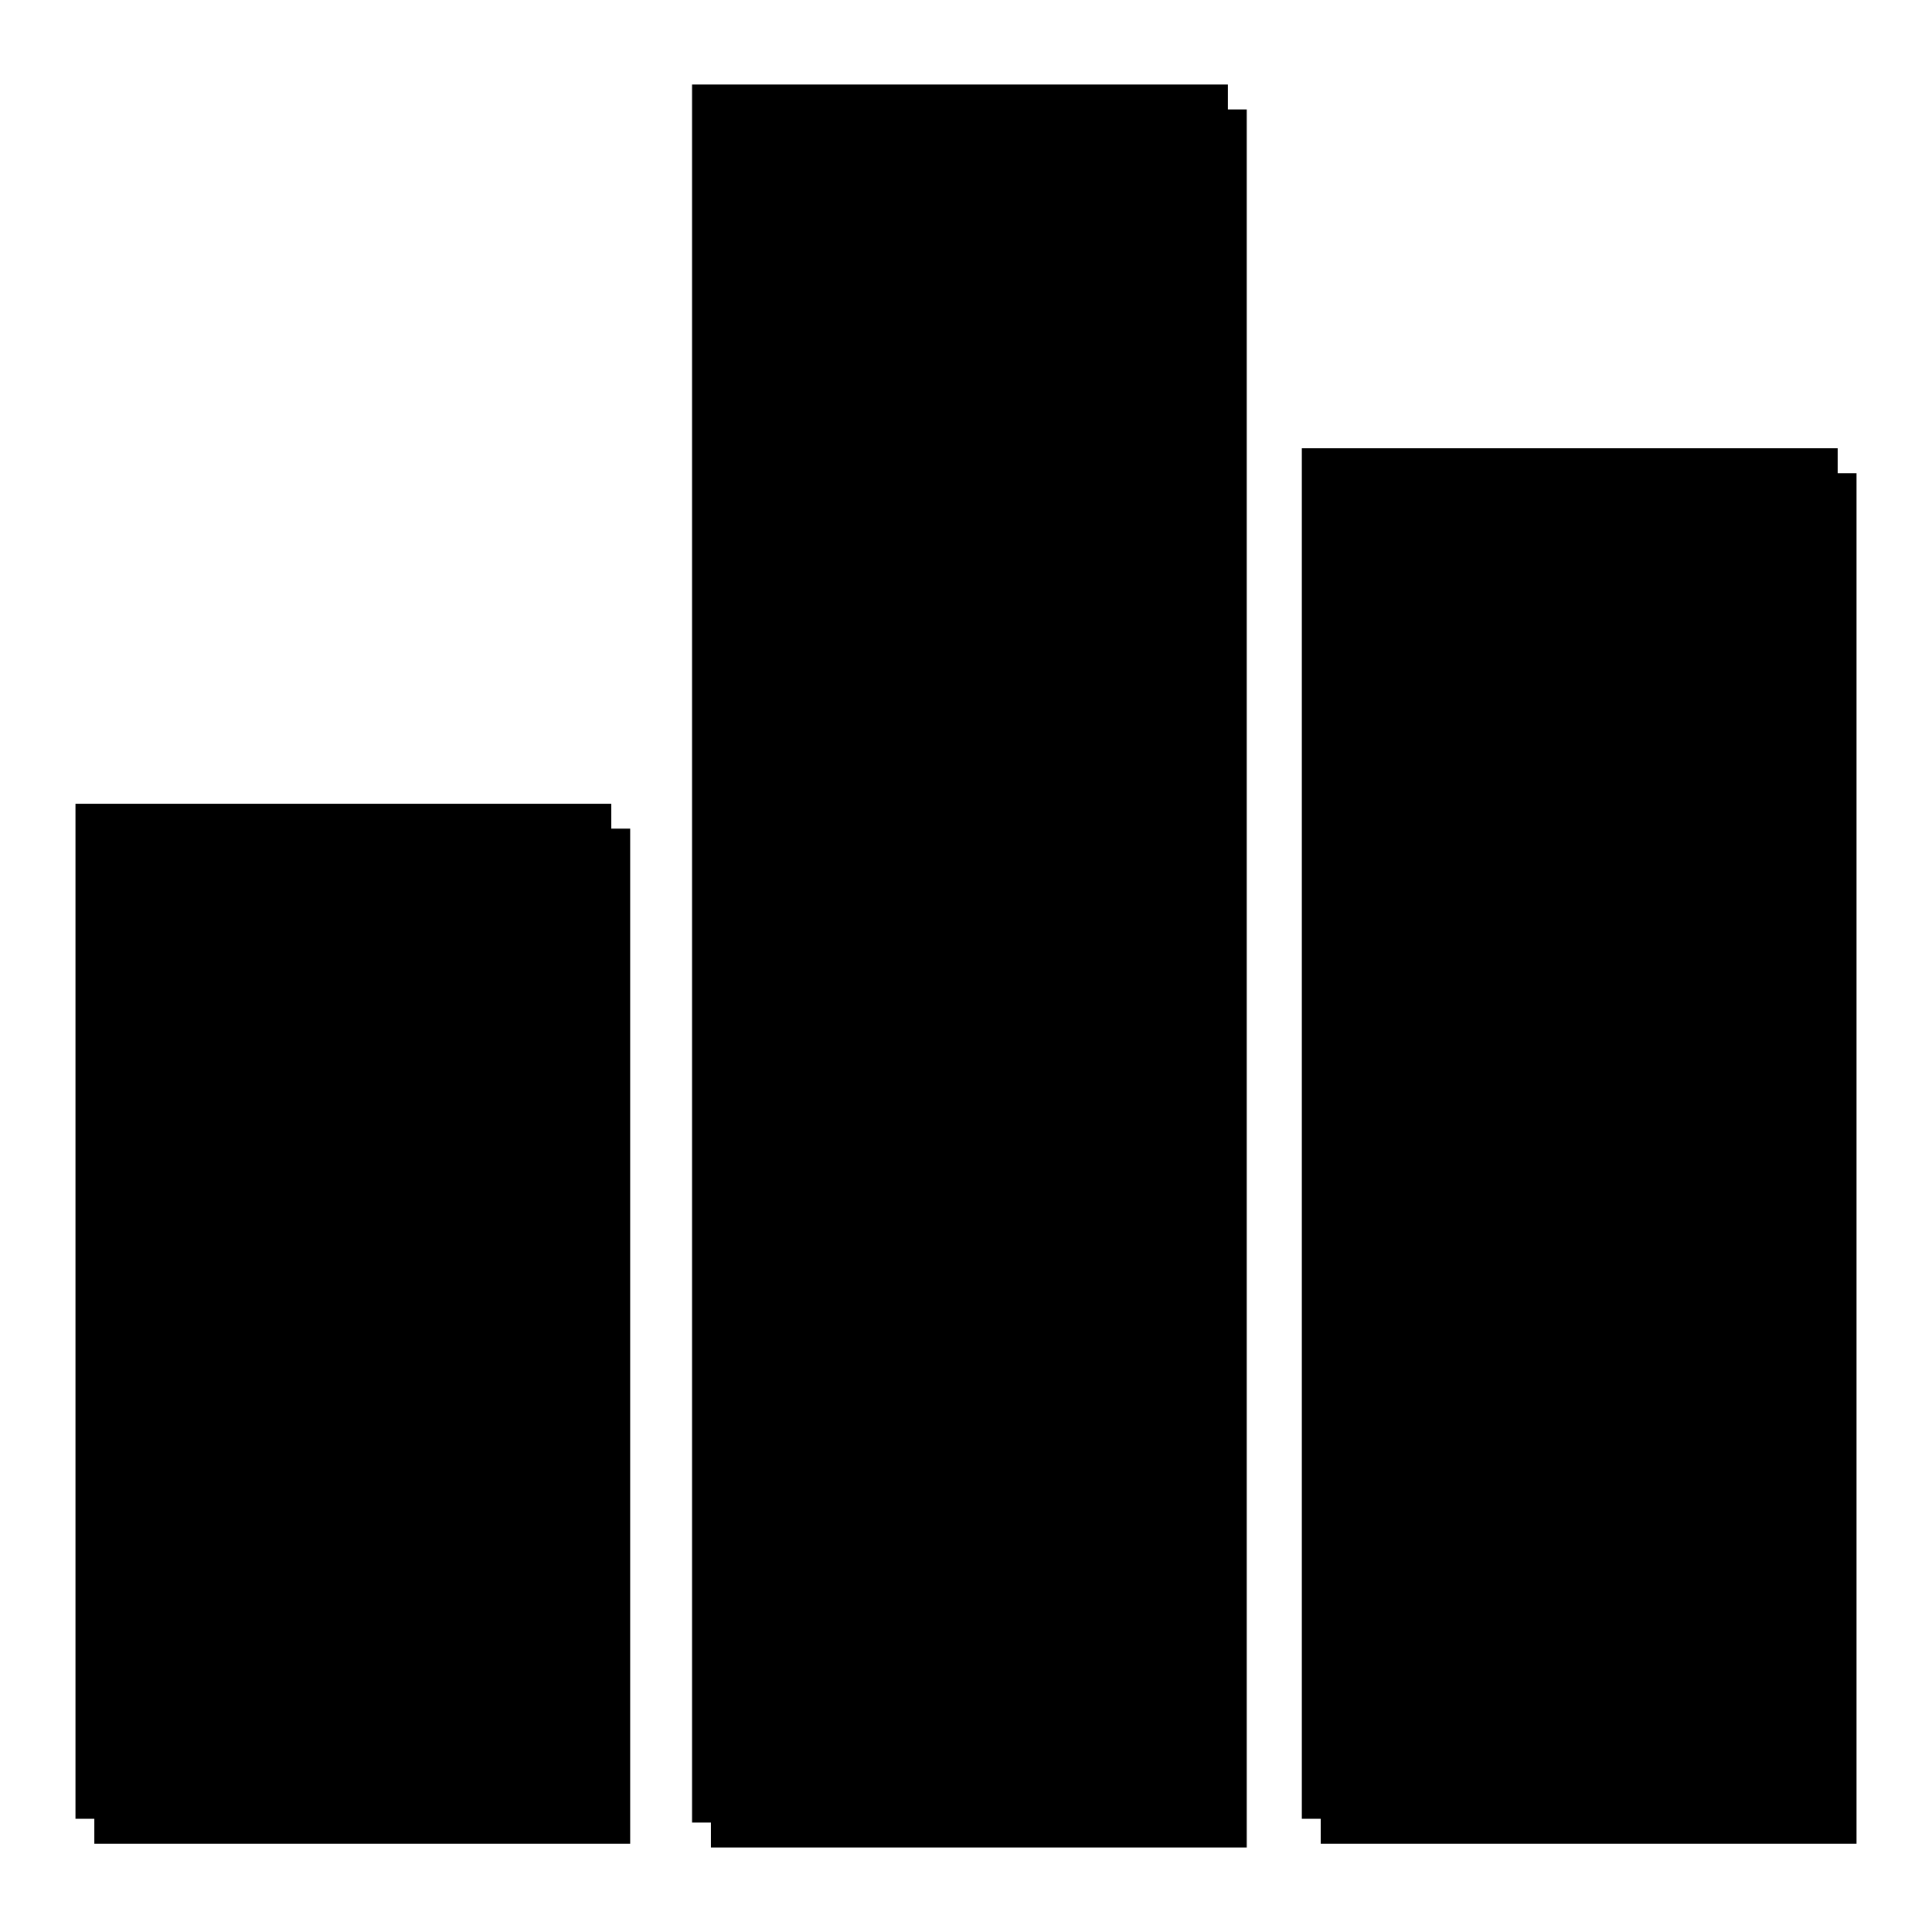
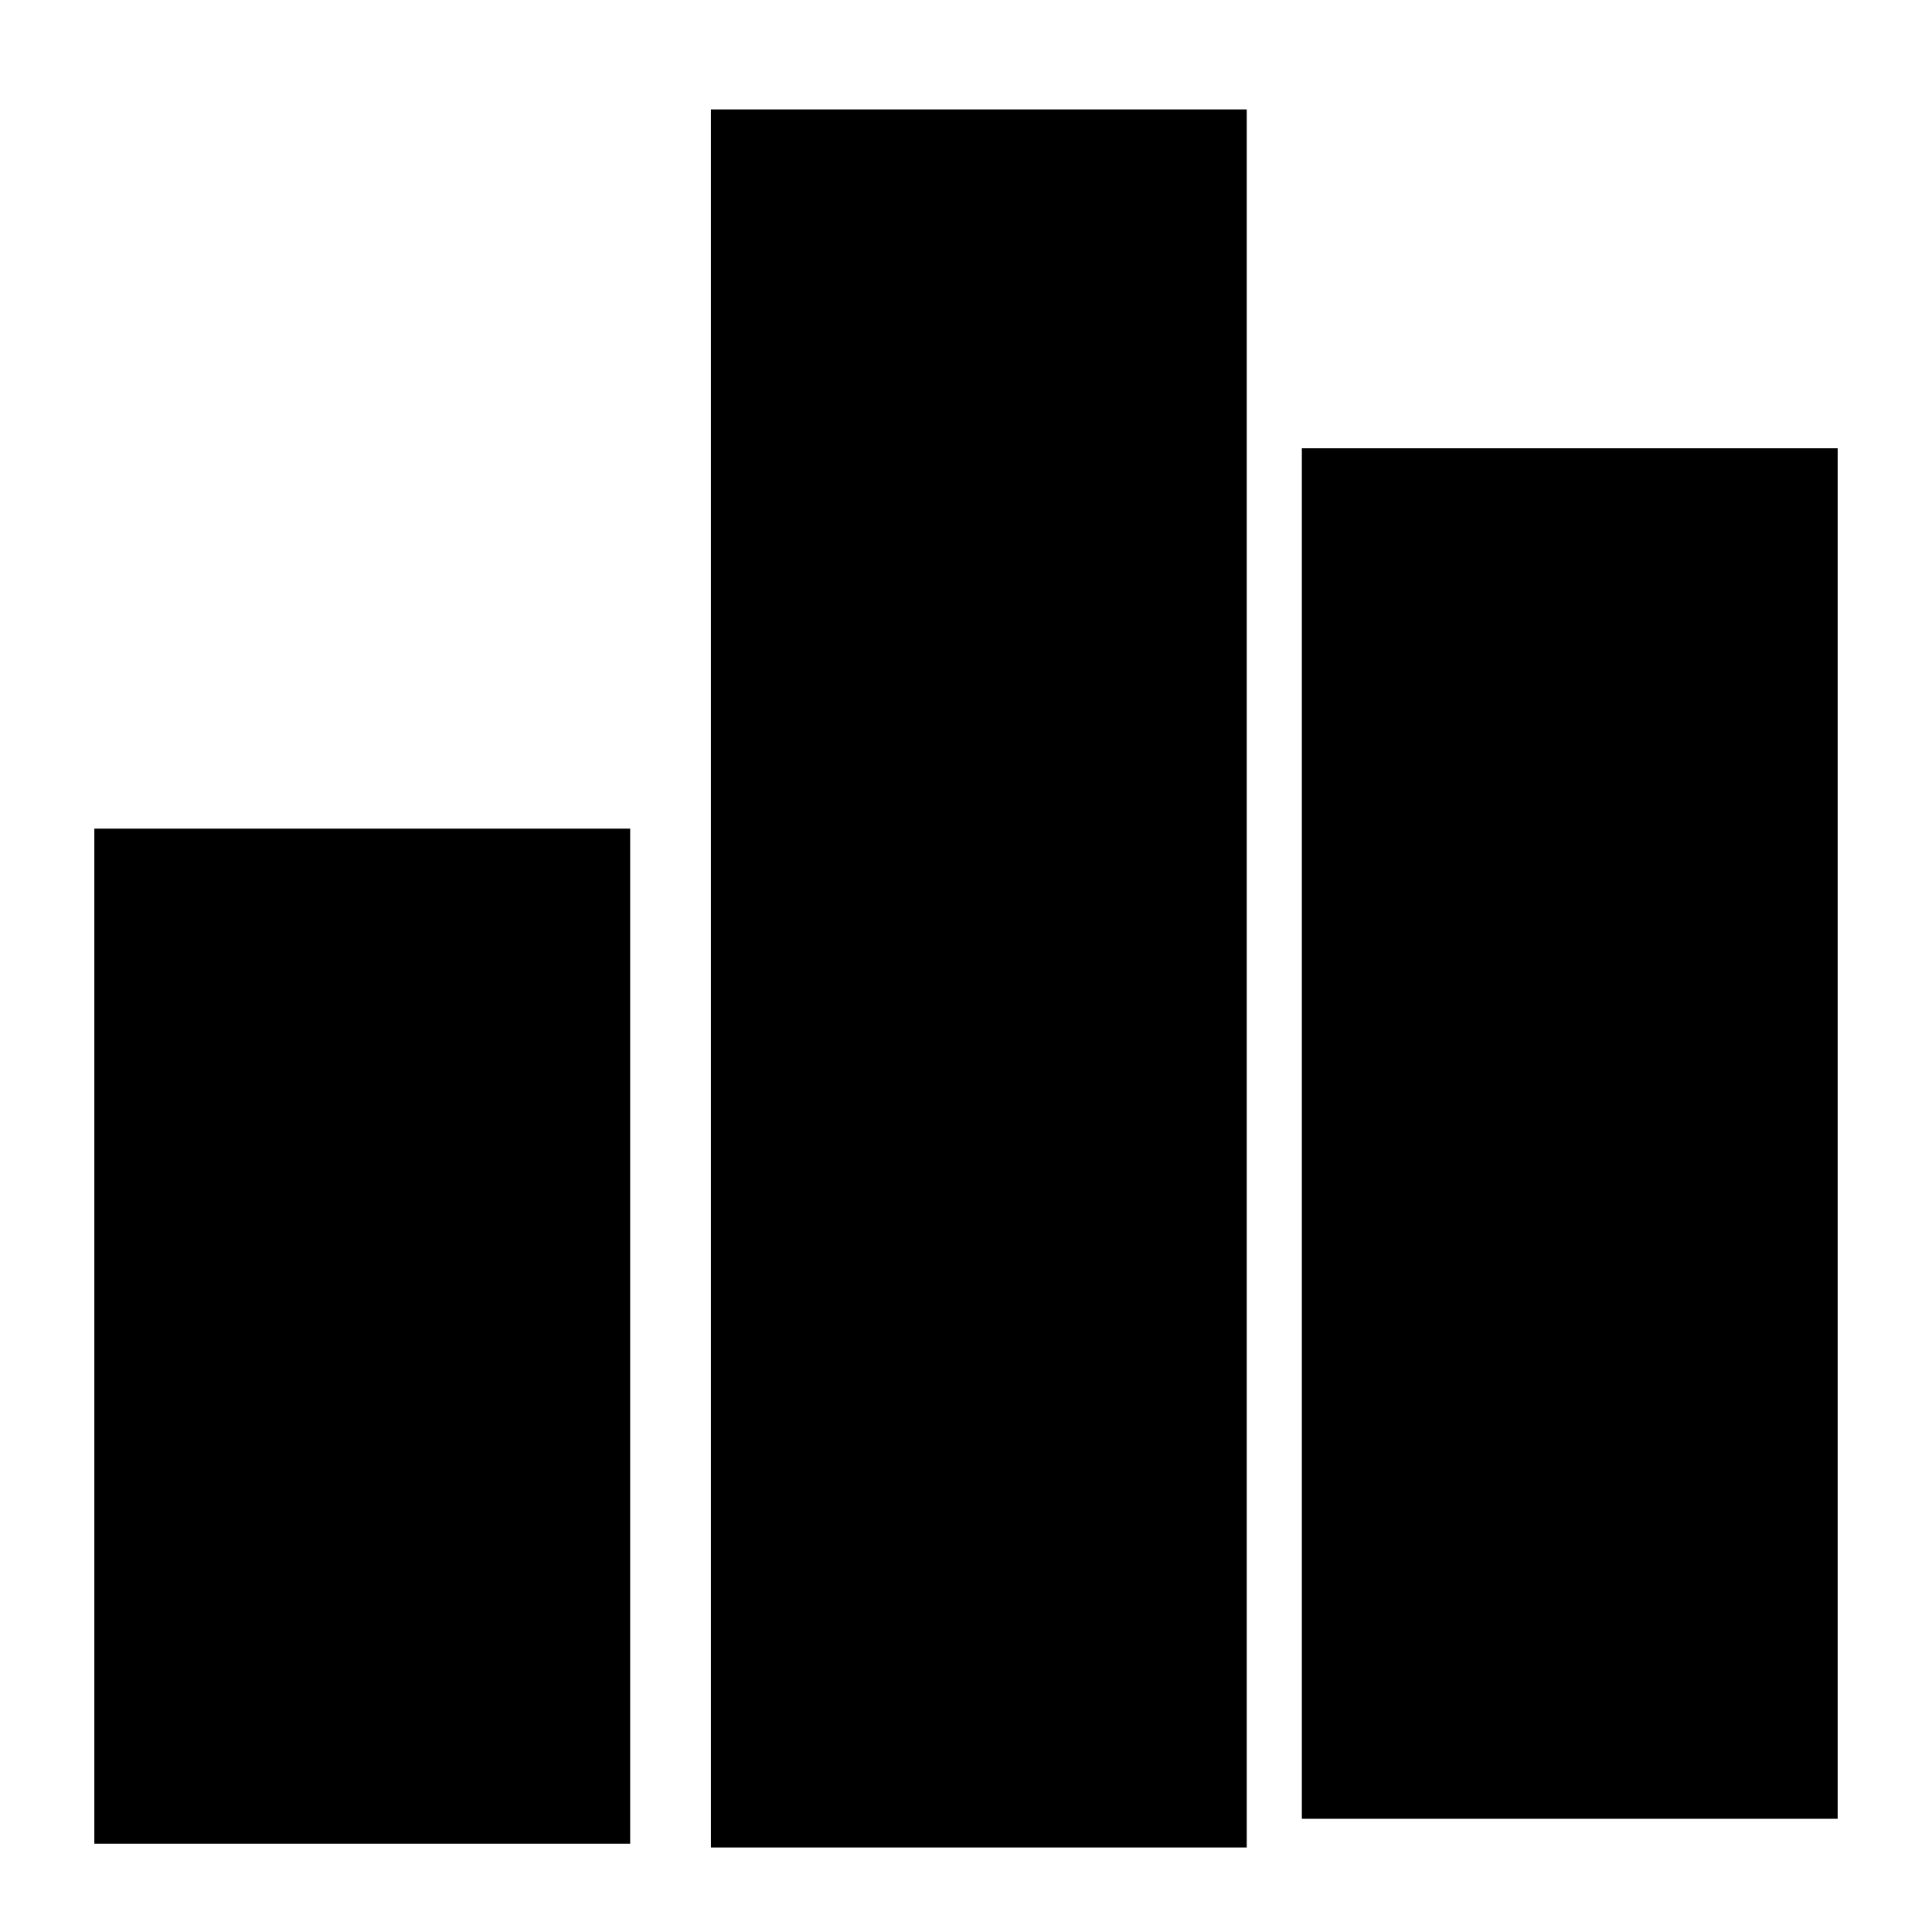
<svg xmlns="http://www.w3.org/2000/svg" version="1.1" x="0px" y="0px" viewBox="0 0 256 256" enable-background="new 0 0 256 256" xml:space="preserve">
  <g>
    <g>
      <path fill="#000000" d="M12.5,109.8h71v134.5h-71V109.8z" />
      <path fill="#000000" d="M94.2,14.5h71v230.3h-71V14.5z" />
-       <path fill="#000000" d="M175,62.7h71v181.6h-71V62.7L175,62.7z" />
-       <path fill="#000000" d="M10,106.5h71V241H10V106.5L10,106.5z" />
-       <path fill="#000000" d="M91.7,11.2h71v230.3h-71V11.2z" />
      <path fill="#000000" d="M172.5,59.4h71V241h-71V59.4z" />
    </g>
  </g>
</svg>